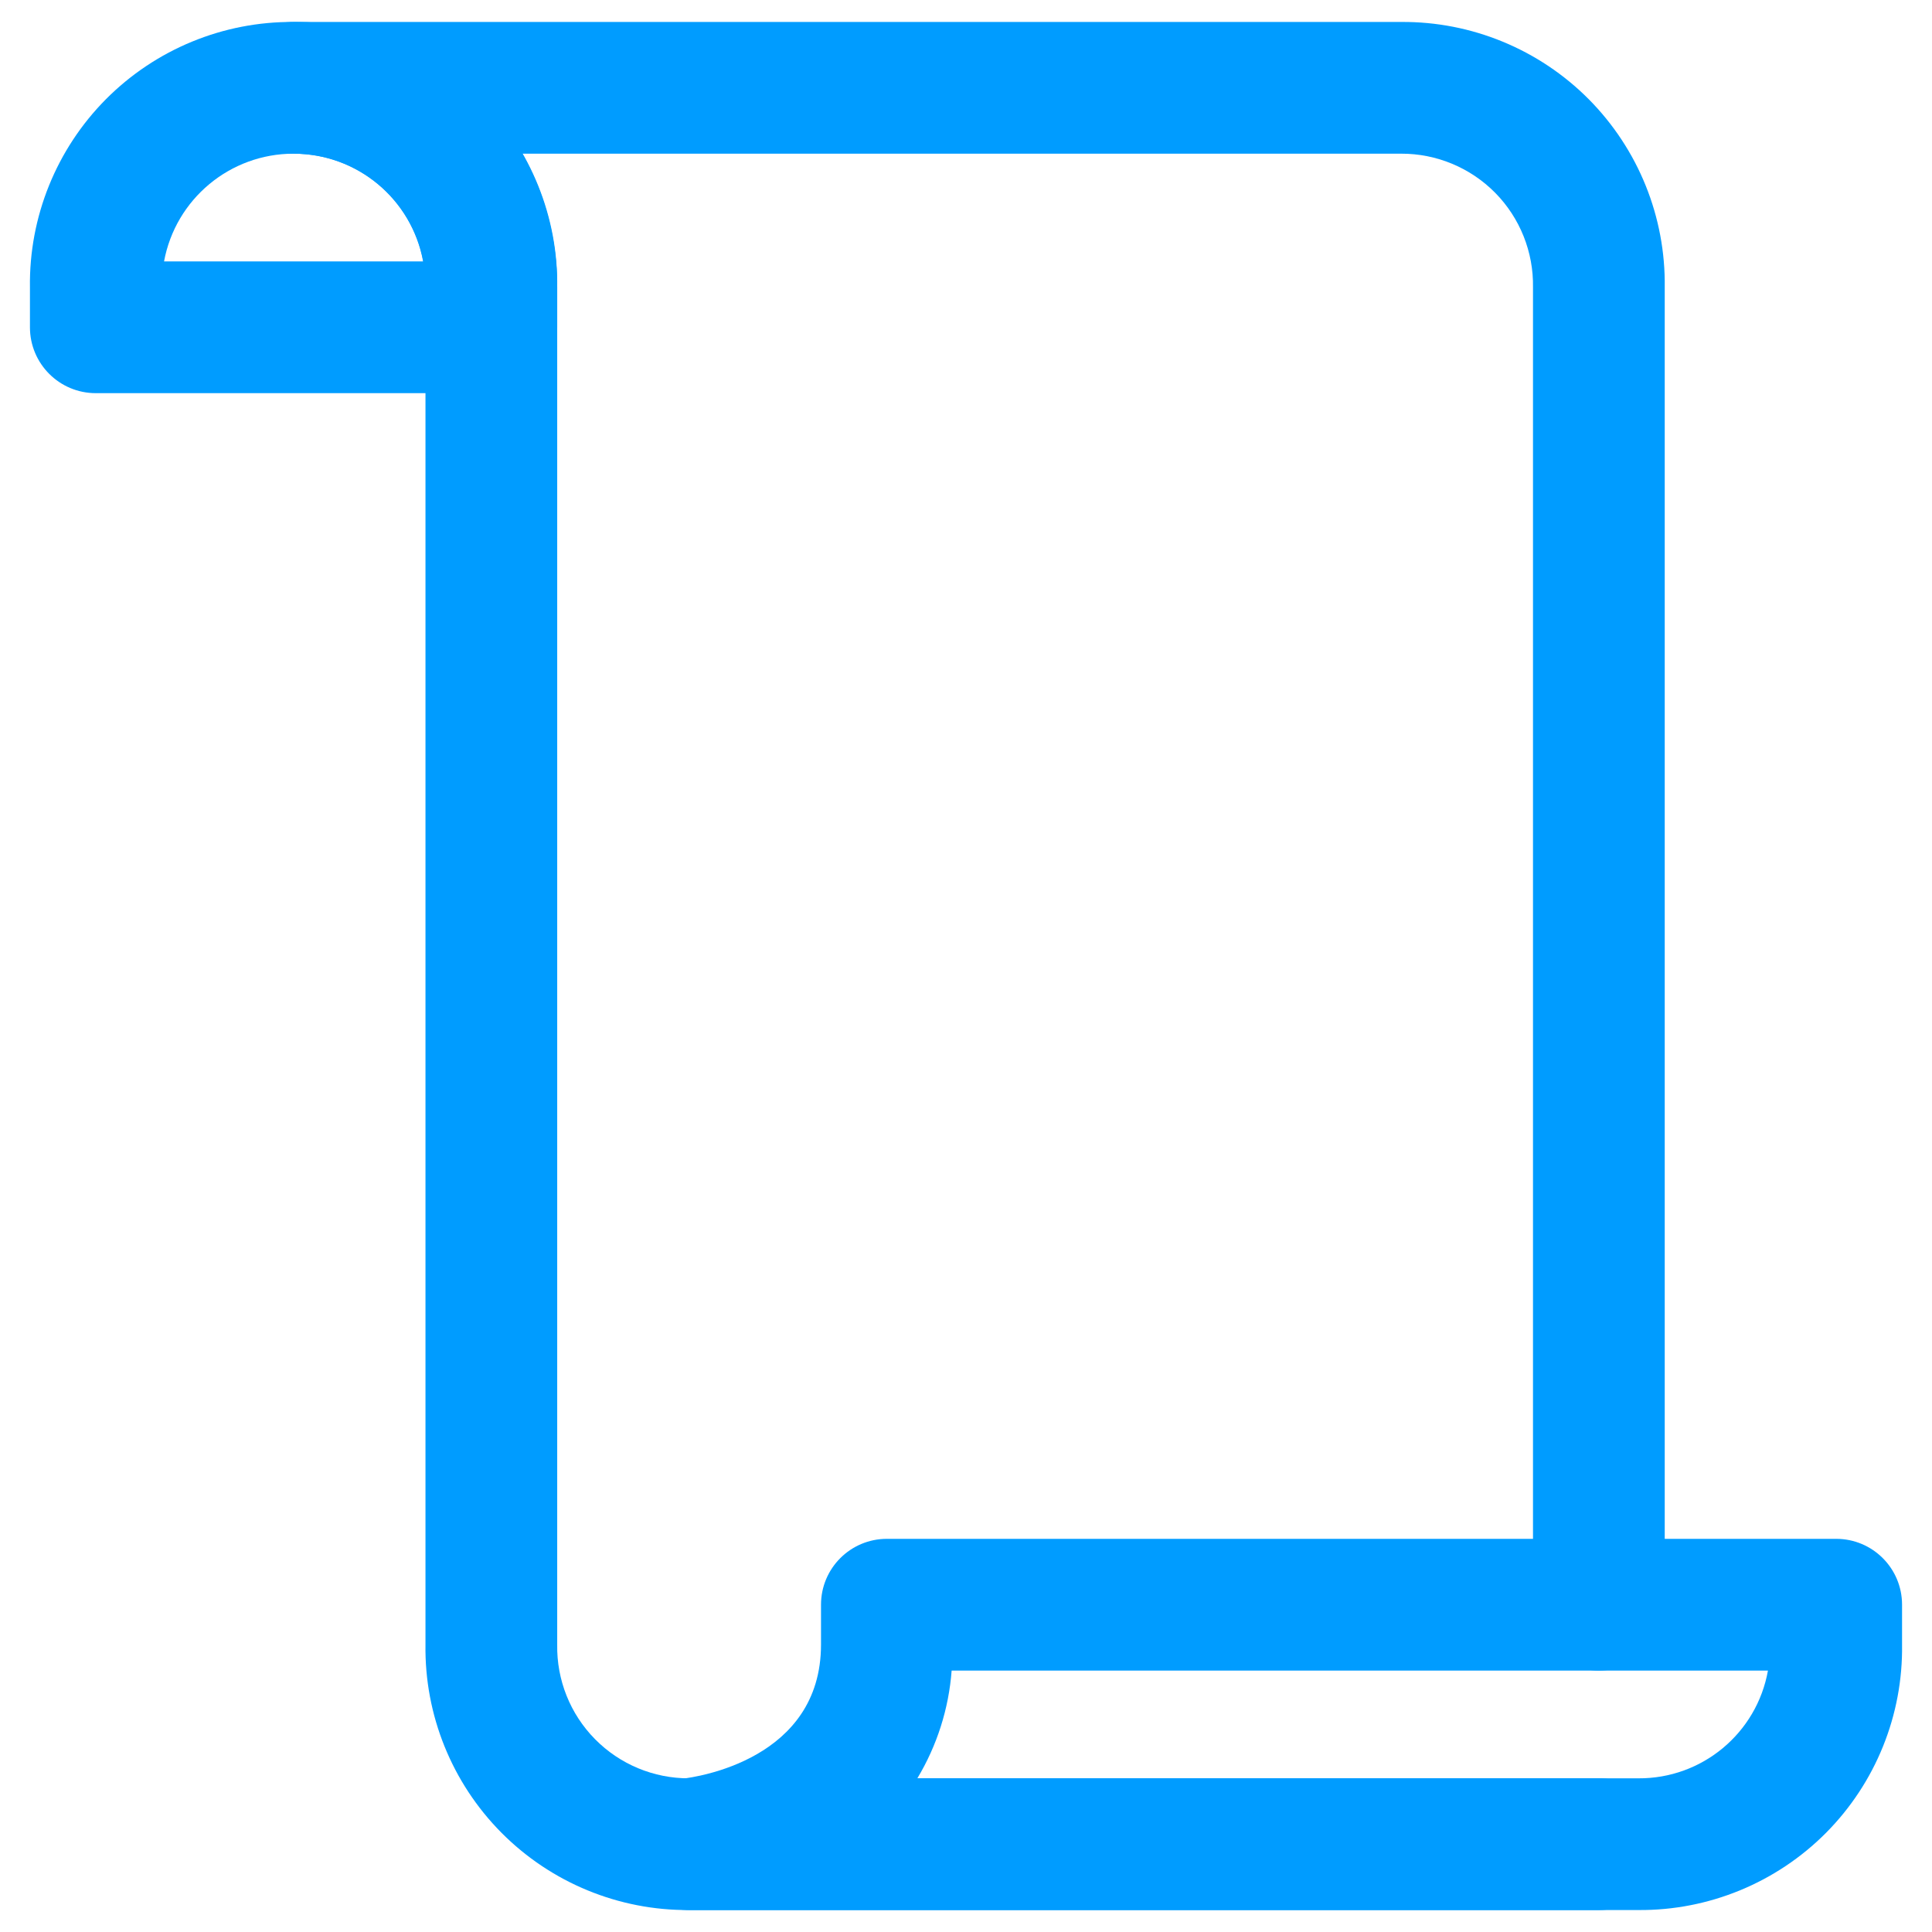
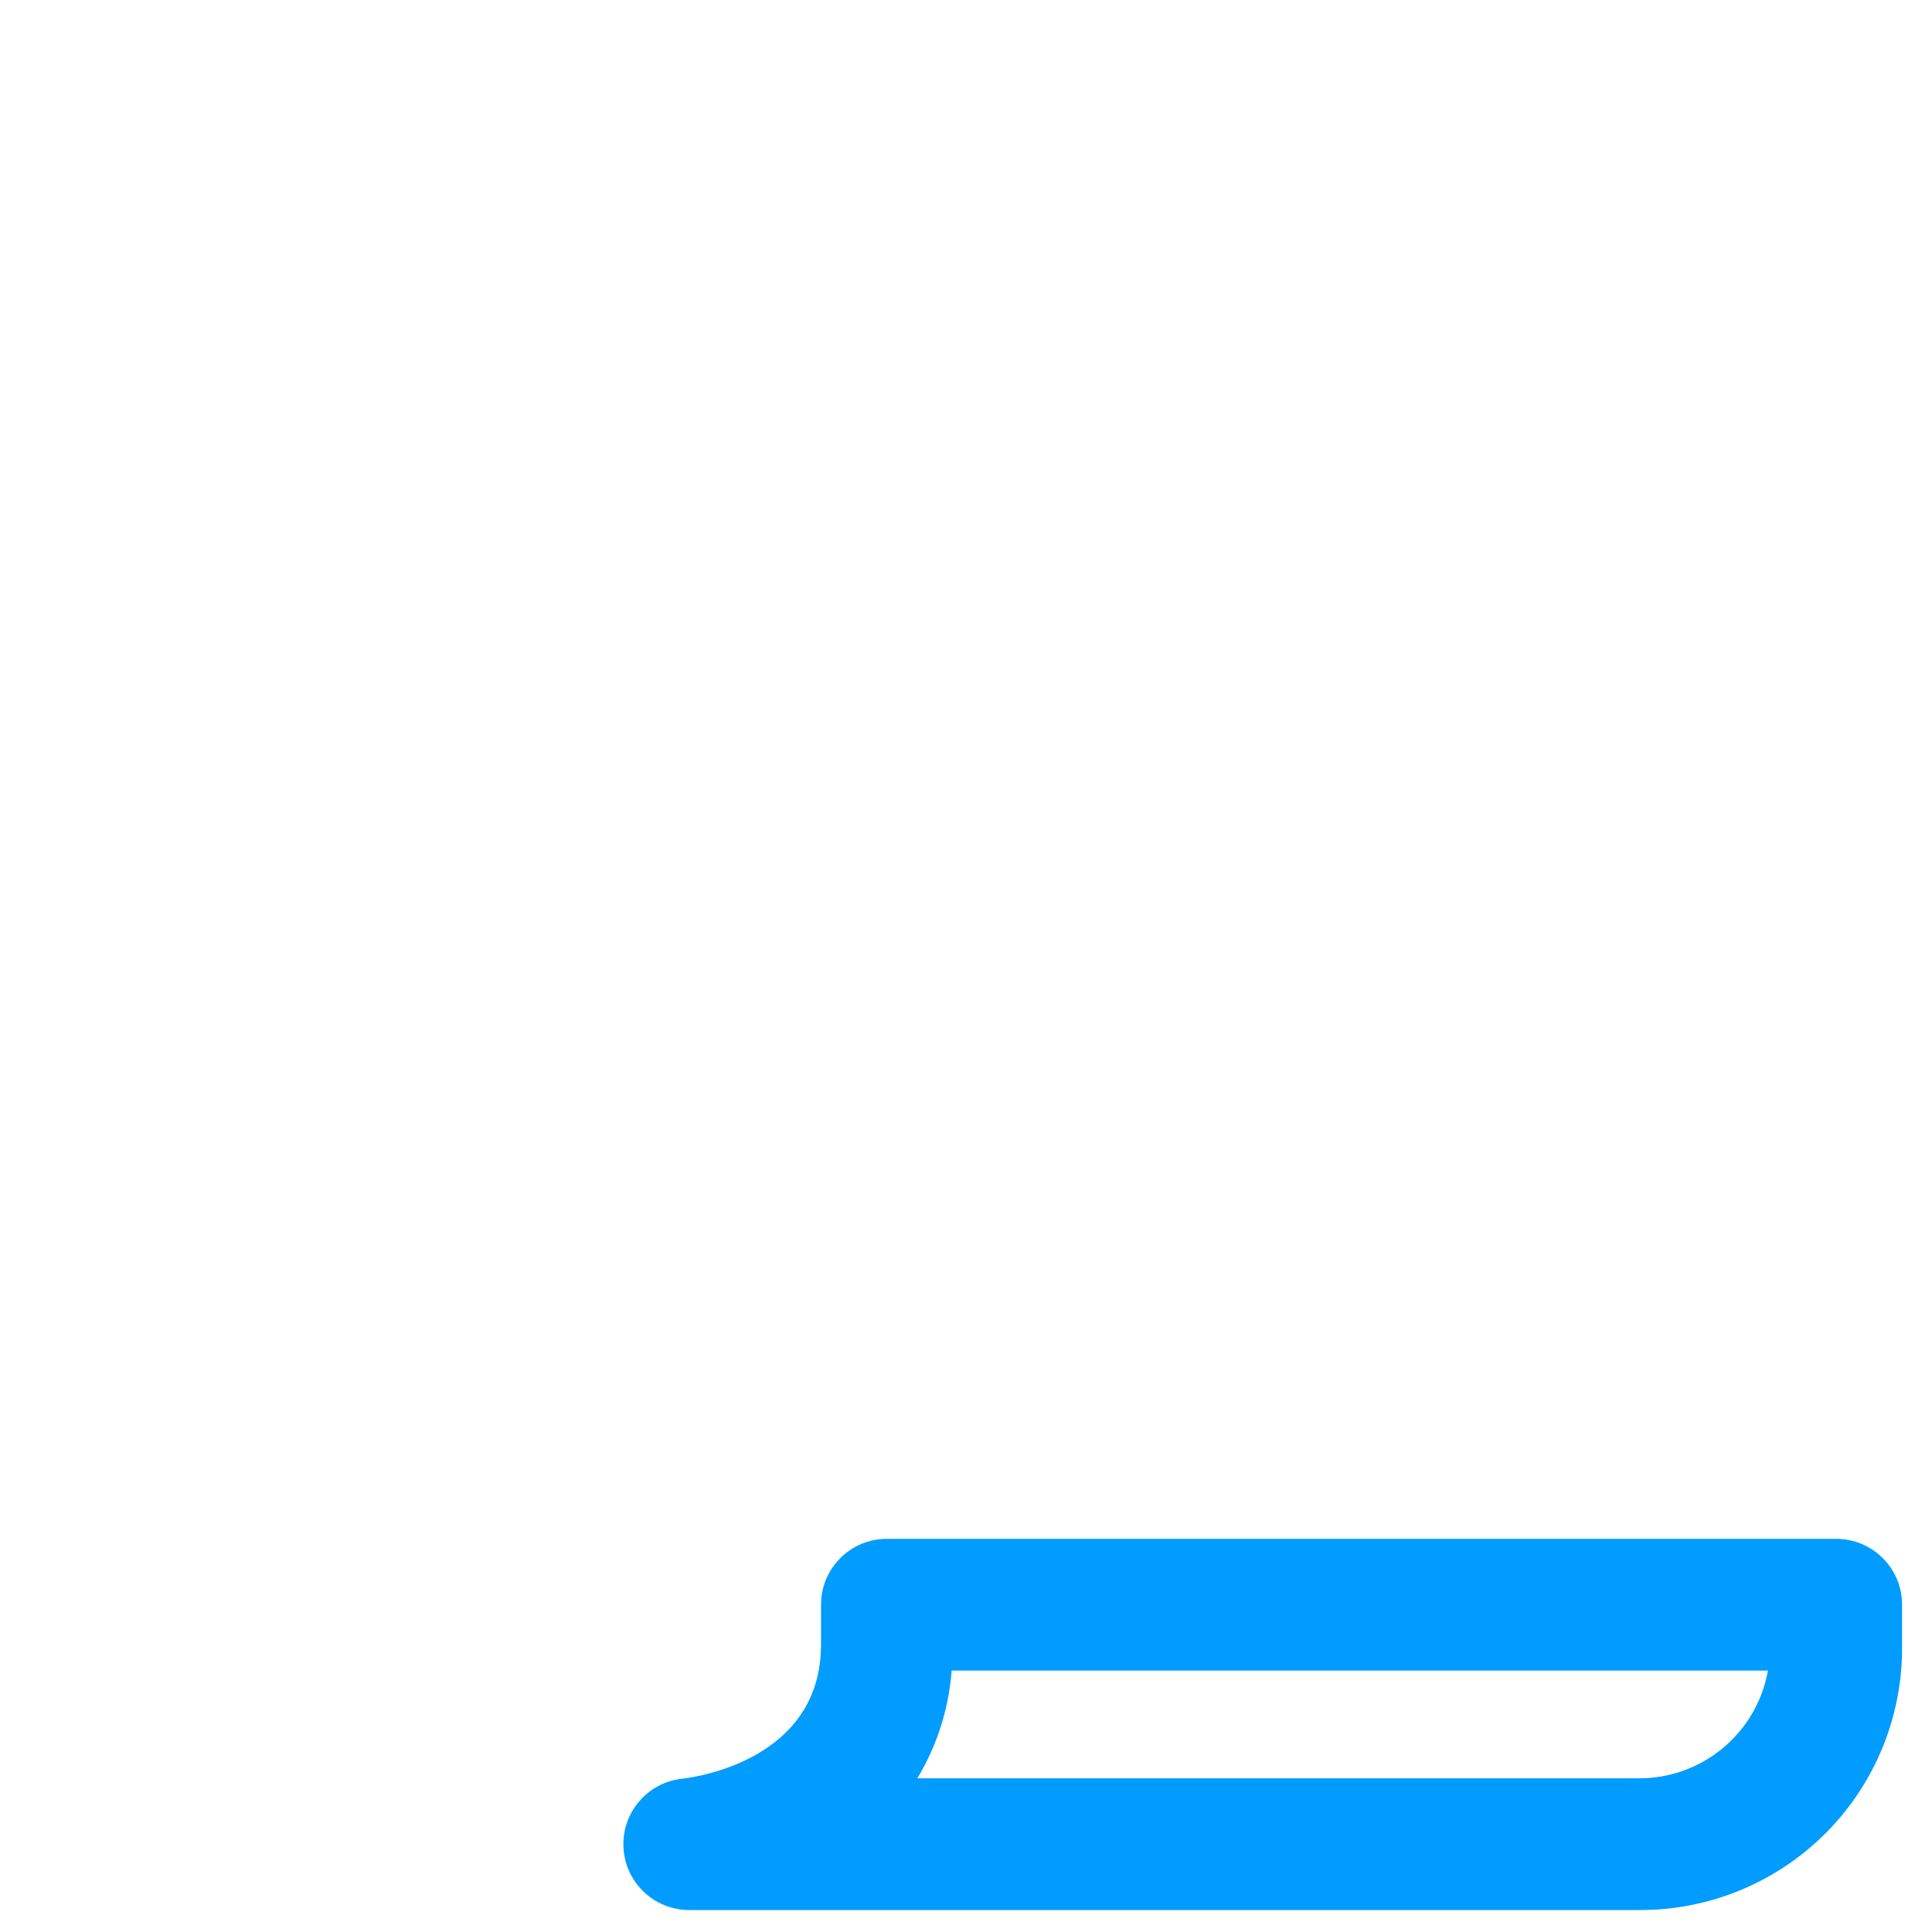
<svg xmlns="http://www.w3.org/2000/svg" width="44px" height="44px" viewBox="0 0 44 44" version="1.1">
  <title>icon_48_story2-</title>
  <desc>Created with Sketch.</desc>
  <defs />
  <g id="icon_48/blue/icon_48_story2--copy-2" stroke="none" stroke-width="1" fill="none" fill-rule="evenodd" transform="translate(-2, -2)">
    <g id="icon_48_story2-" transform="translate(2, 2)" fill="#009CFF" fill-rule="nonzero">
      <path d="M37.314,43.5 L15.694,43.5 C14.896,43.499 14.239,42.872 14.199,42.075 C14.159,41.278 14.75,40.589 15.544,40.508 C15.859,40.472 18.698,40.074 18.698,37.454 L18.698,36.546 C18.698,35.717 19.37,35.046 20.198,35.046 L41.818,35.046 C42.647,35.046 43.318,35.717 43.318,36.546 L43.318,37.454 C43.341,39.057 42.717,40.602 41.588,41.74 C40.458,42.877 38.917,43.512 37.314,43.5 Z M20.892,40.5 L37.314,40.5 C38.764,40.509 40.009,39.473 40.264,38.046 L21.673,38.046 C21.608,38.914 21.34,39.754 20.892,40.5 Z" id="Shape" />
-       <path d="M11.19,8.954 L2.182,8.954 C1.353,8.954 0.682,8.283 0.682,7.454 L0.682,6.546 C0.659,4.943 1.283,3.398 2.412,2.26 C3.542,1.123 5.083,0.488 6.686,0.5 C8.289,0.488 9.83,1.123 10.959,2.26 C12.089,3.398 12.713,4.943 12.69,6.546 L12.69,7.454 C12.69,8.283 12.018,8.954 11.19,8.954 Z M3.736,5.954 L9.636,5.954 C9.373,4.532 8.132,3.5 6.686,3.5 C5.239,3.5 3.999,4.532 3.736,5.954 Z" id="Shape" />
-       <path d="M36.413,43.5 L15.694,43.5 C14.091,43.512 12.551,42.877 11.421,41.74 C10.291,40.602 9.667,39.057 9.69,37.454 L9.69,6.546 C9.704,5.741 9.394,4.964 8.829,4.391 C8.263,3.818 7.491,3.497 6.686,3.5 C5.858,3.5 5.186,2.828 5.186,2 C5.186,1.172 5.858,0.5 6.686,0.5 L31.909,0.5 C33.512,0.488 35.053,1.123 36.183,2.26 C37.312,3.398 37.936,4.943 37.913,6.546 L37.913,36.546 C37.913,37.374 37.242,38.046 36.413,38.046 C35.585,38.046 34.913,37.374 34.913,36.546 L34.913,6.546 C34.927,5.741 34.617,4.964 34.052,4.391 C33.486,3.818 32.714,3.497 31.909,3.5 L11.898,3.5 C12.422,4.429 12.695,5.479 12.69,6.546 L12.69,37.454 C12.676,38.259 12.986,39.036 13.552,39.609 C14.117,40.182 14.889,40.503 15.694,40.5 L36.413,40.5 C37.242,40.5 37.913,41.172 37.913,42 C37.913,42.828 37.242,43.5 36.413,43.5 Z" id="Shape" />
    </g>
  </g>
</svg>